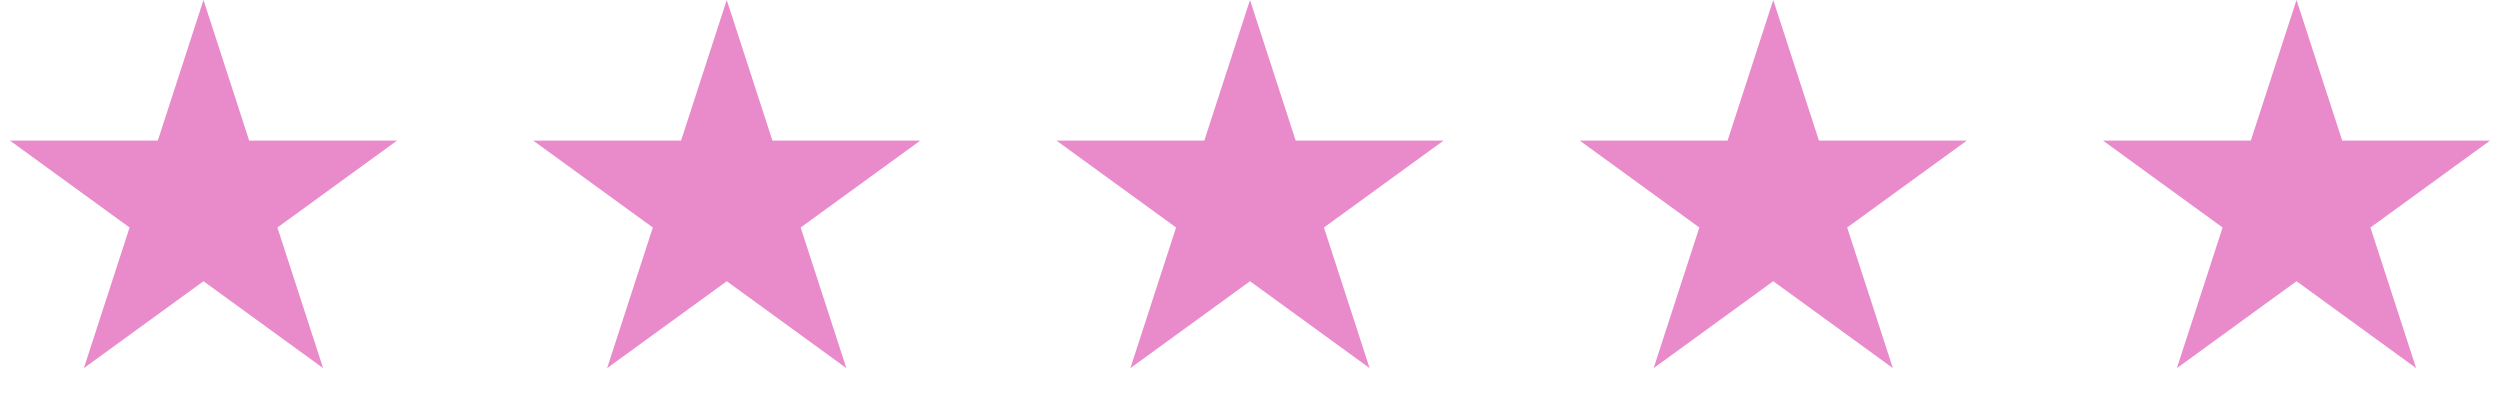
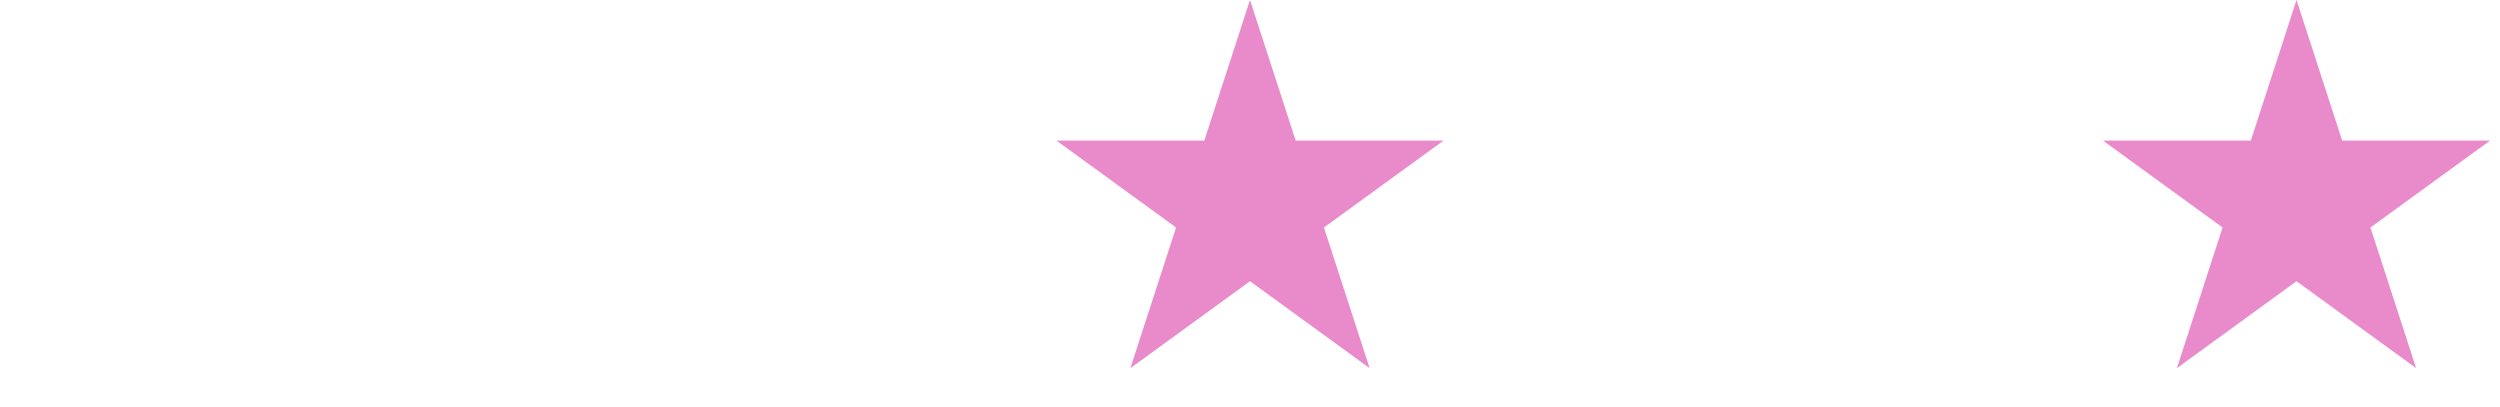
<svg xmlns="http://www.w3.org/2000/svg" width="129" height="21" viewBox="0 0 129 21" fill="none">
-   <path d="M10.5 0L12.857 7.255H20.486L14.314 11.739L16.672 18.995L10.5 14.511L4.328 18.995L6.686 11.739L0.514 7.255H8.143L10.5 0Z" fill="#E98ACB" />
-   <path d="M37.5 0L39.857 7.255H47.486L41.314 11.739L43.672 18.995L37.5 14.511L31.328 18.995L33.686 11.739L27.514 7.255H35.143L37.5 0Z" fill="#E98ACB" />
  <path d="M64.5 0L66.857 7.255H74.486L68.314 11.739L70.672 18.995L64.5 14.511L58.328 18.995L60.686 11.739L54.514 7.255H62.143L64.5 0Z" fill="#E98ACB" />
-   <path d="M91.5 0L93.857 7.255H101.486L95.314 11.739L97.672 18.995L91.5 14.511L85.328 18.995L87.686 11.739L81.514 7.255H89.143L91.5 0Z" fill="#E98ACB" />
  <path d="M118.5 0L120.857 7.255H128.486L122.314 11.739L124.672 18.995L118.5 14.511L112.328 18.995L114.686 11.739L108.514 7.255H116.143L118.5 0Z" fill="#E98ACB" />
</svg>